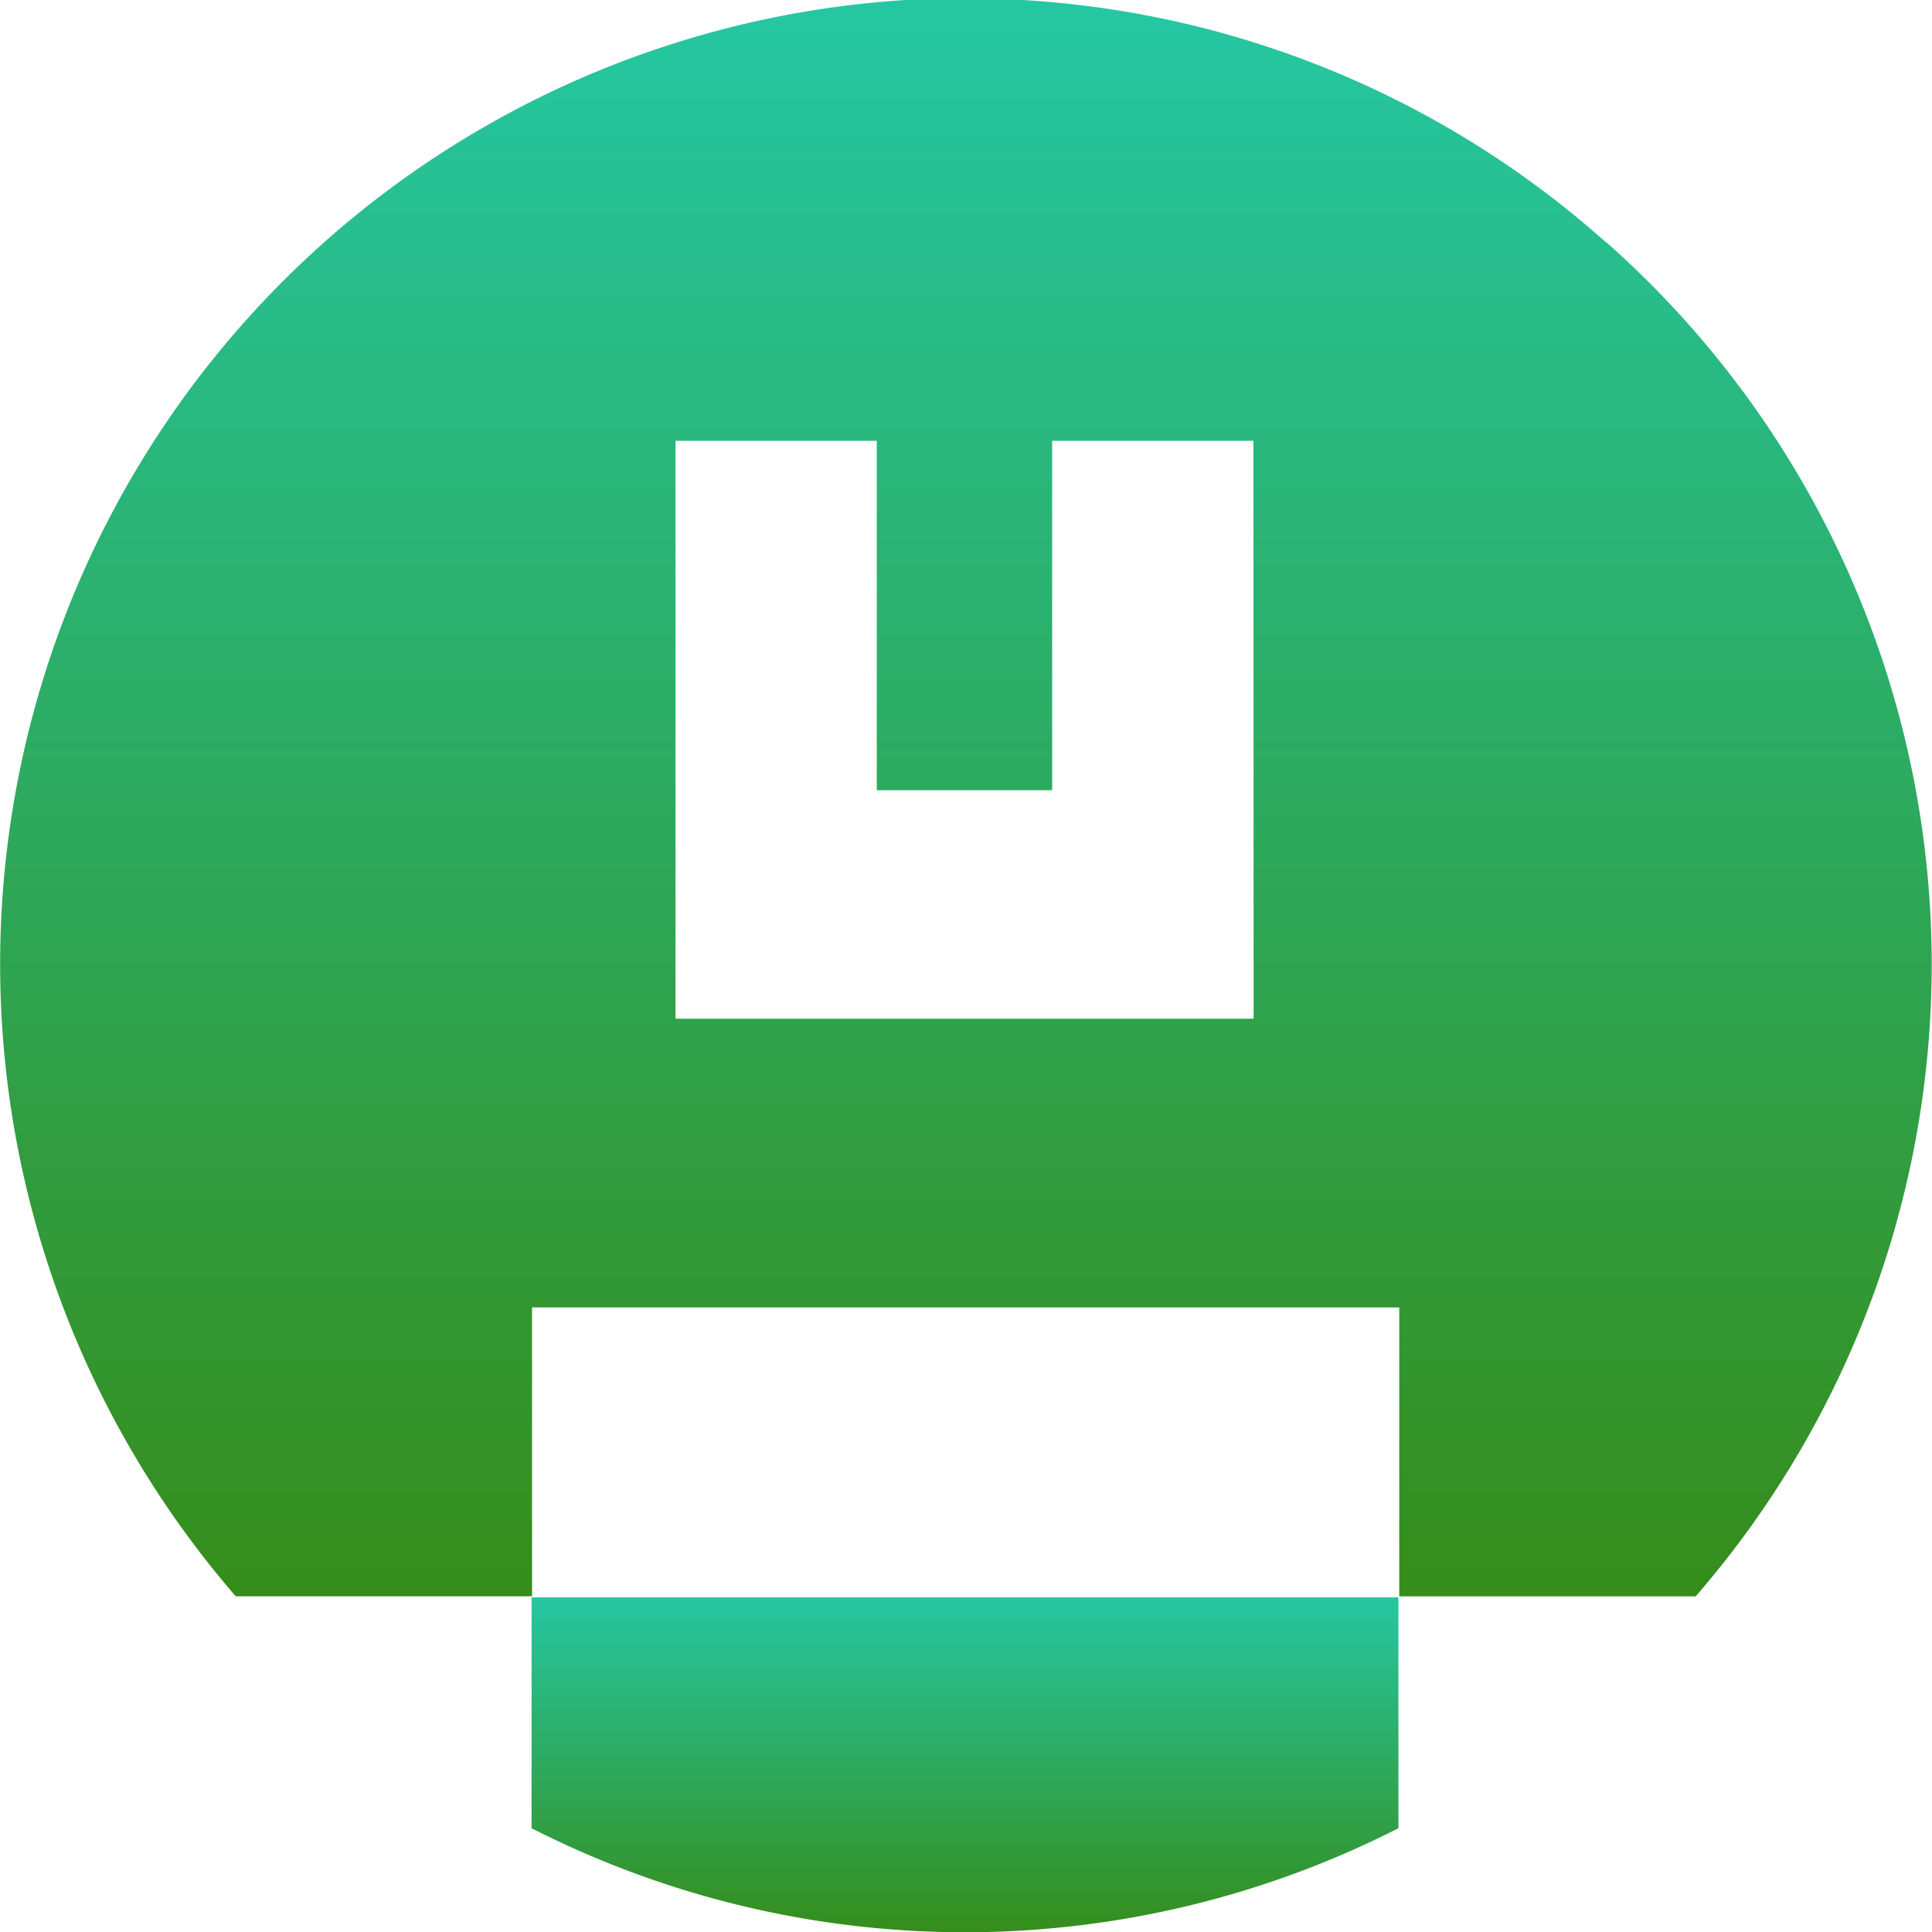
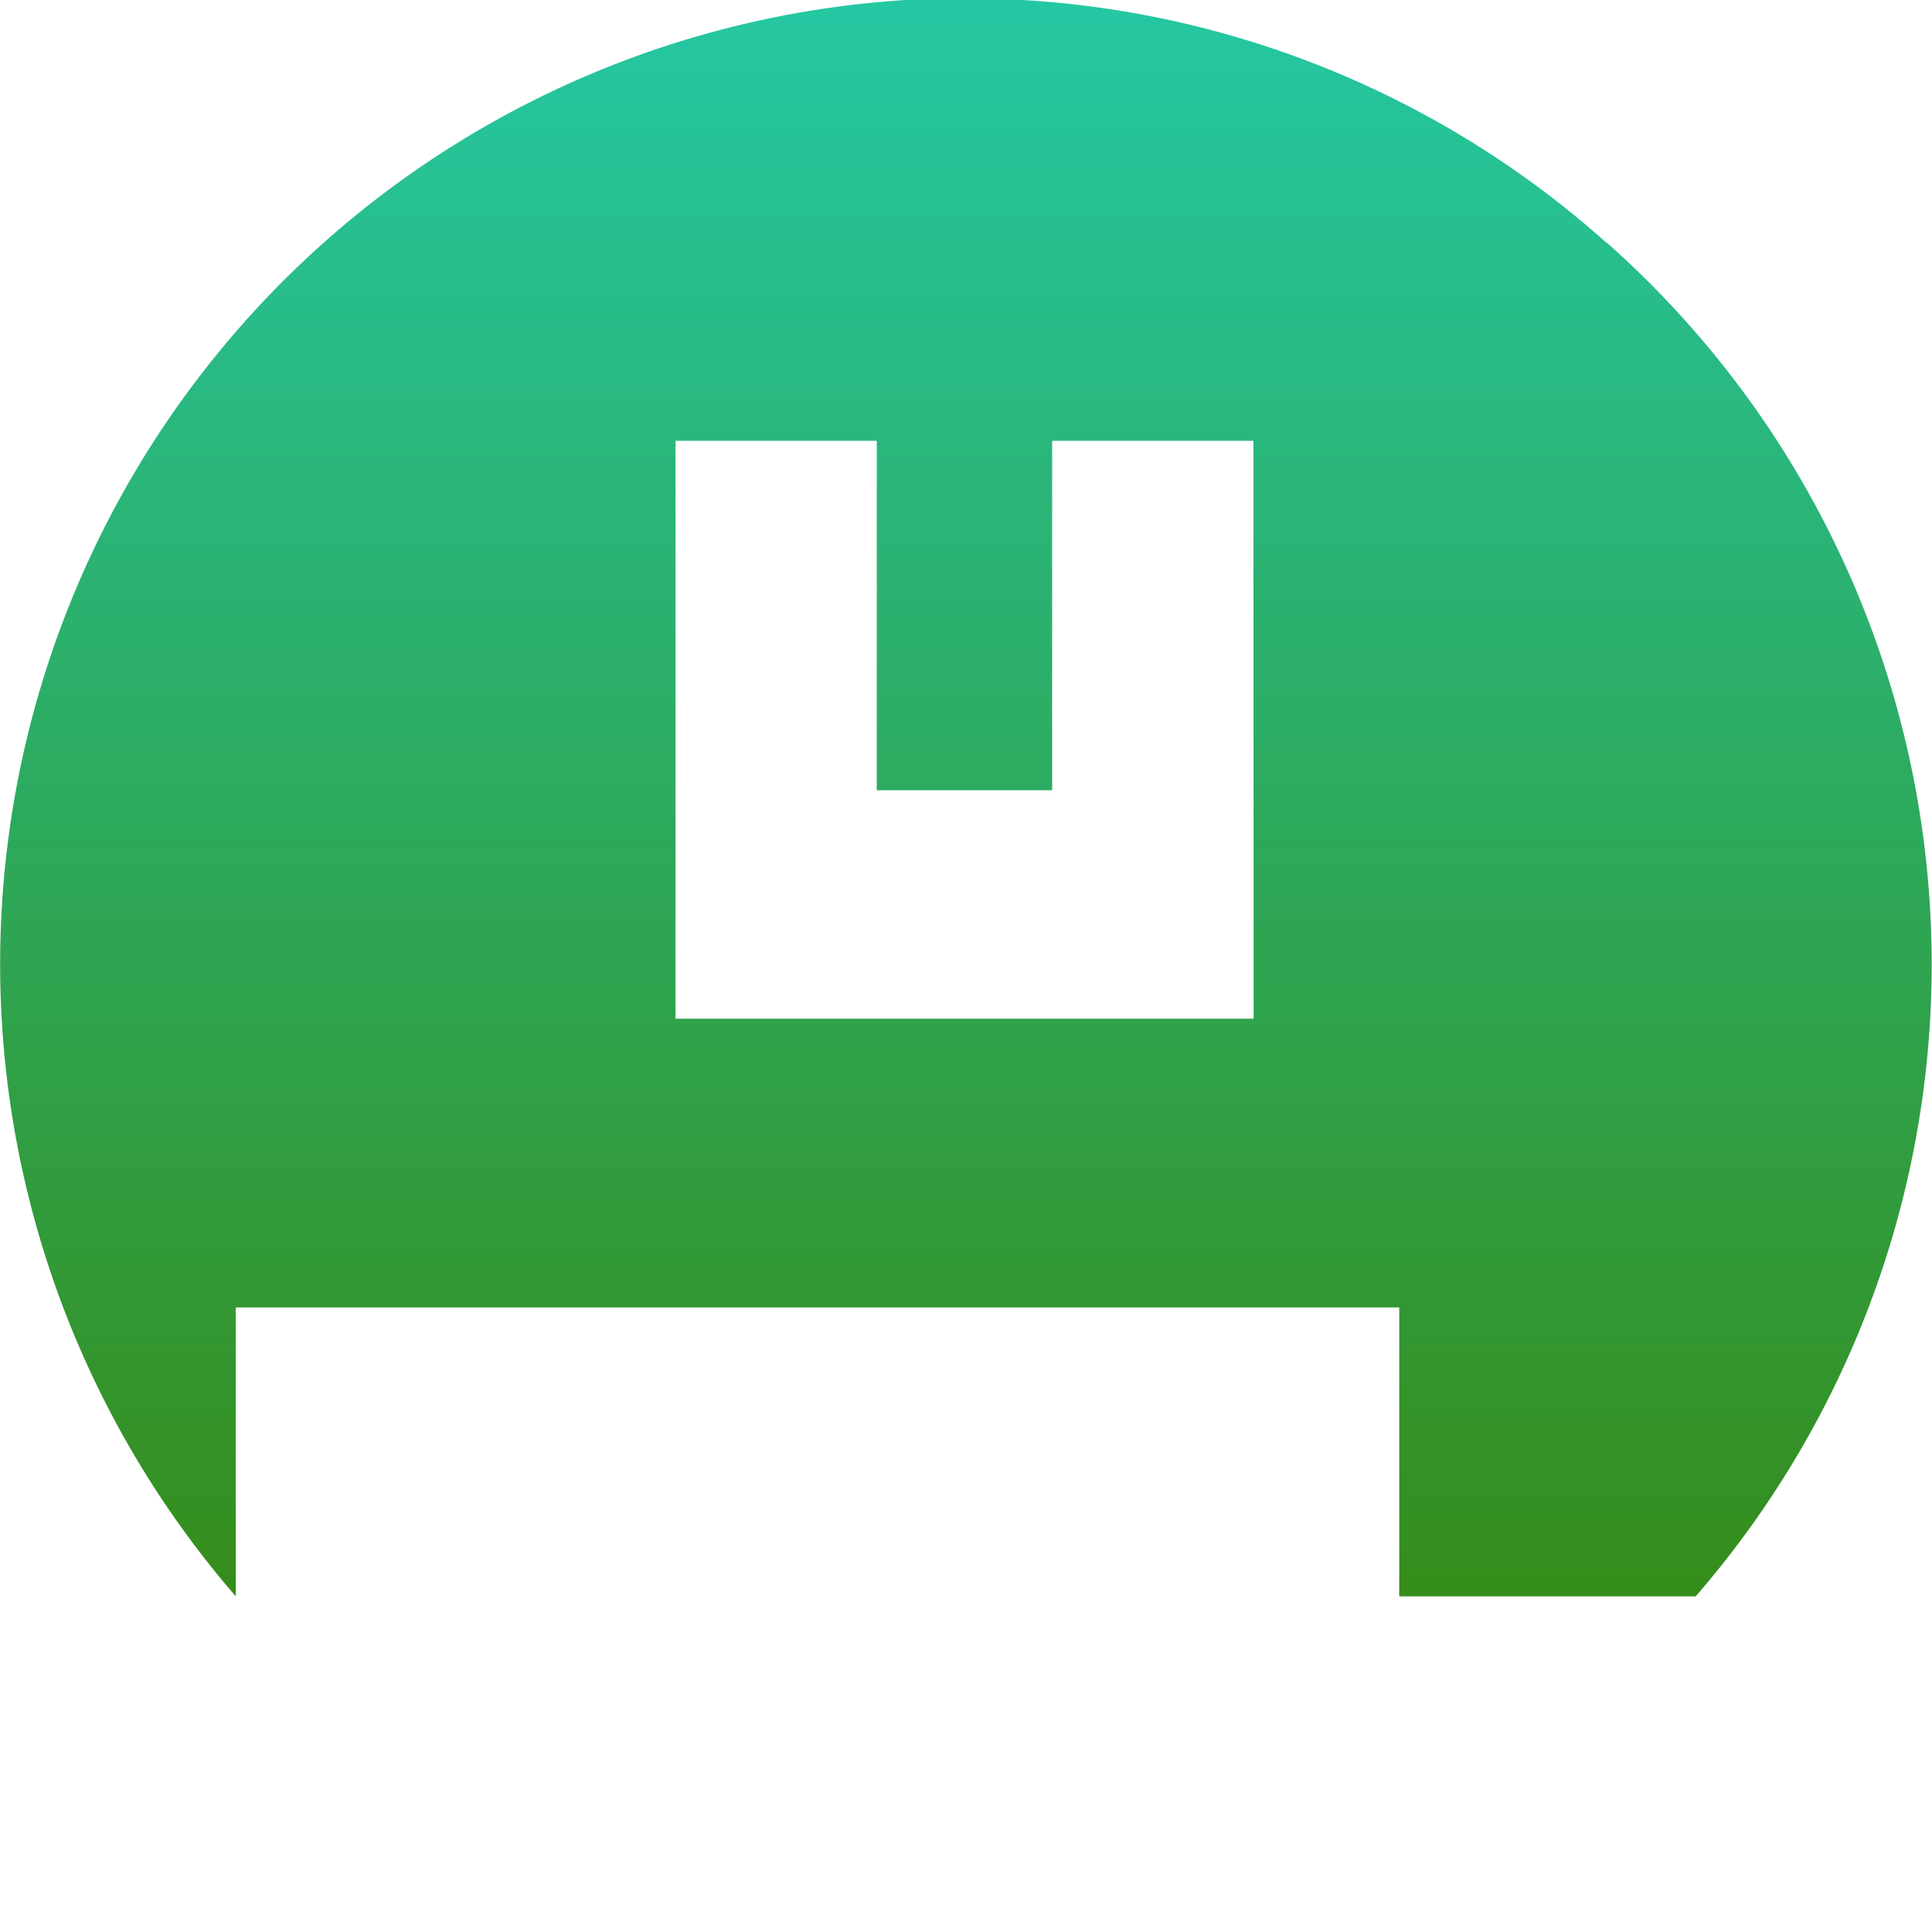
<svg xmlns="http://www.w3.org/2000/svg" width="28.258" height="28.261" viewBox="0 0 28.258 28.261">
  <defs>
    <linearGradient id="linear-gradient" x1="0.5" x2="0.5" y2="1" gradientUnits="objectBoundingBox">
      <stop offset="0" stop-color="#25c7a2" />
      <stop offset="1" stop-color="#358d1b" />
    </linearGradient>
  </defs>
  <g id="Group_9728" data-name="Group 9728" transform="translate(-294.015 -196)">
-     <path id="Path_22908" data-name="Path 22908" d="M23.5,3.544A14.044,14.044,0,0,0,14.968,0H13.259a14.129,14.129,0,0,0-9.8,23.348H7.793V19.123H20.477v4.226h4.335a14.1,14.1,0,0,0-1.3-19.8M18.347,14.9H9.891V6.447h2.944v5.111H15.4V6.447h2.944Z" transform="translate(294.004 196)" fill="url(#linear-gradient)" />
-     <path id="Path_22909" data-name="Path 22909" d="M6.064,18.19H18.743v3.378a13.966,13.966,0,0,1-12.679,0Z" transform="translate(295.726 201.172)" fill="url(#linear-gradient)" />
+     <path id="Path_22908" data-name="Path 22908" d="M23.5,3.544A14.044,14.044,0,0,0,14.968,0H13.259a14.129,14.129,0,0,0-9.8,23.348V19.123H20.477v4.226h4.335a14.1,14.1,0,0,0-1.3-19.8M18.347,14.9H9.891V6.447h2.944v5.111H15.4V6.447h2.944Z" transform="translate(294.004 196)" fill="url(#linear-gradient)" />
  </g>
</svg>